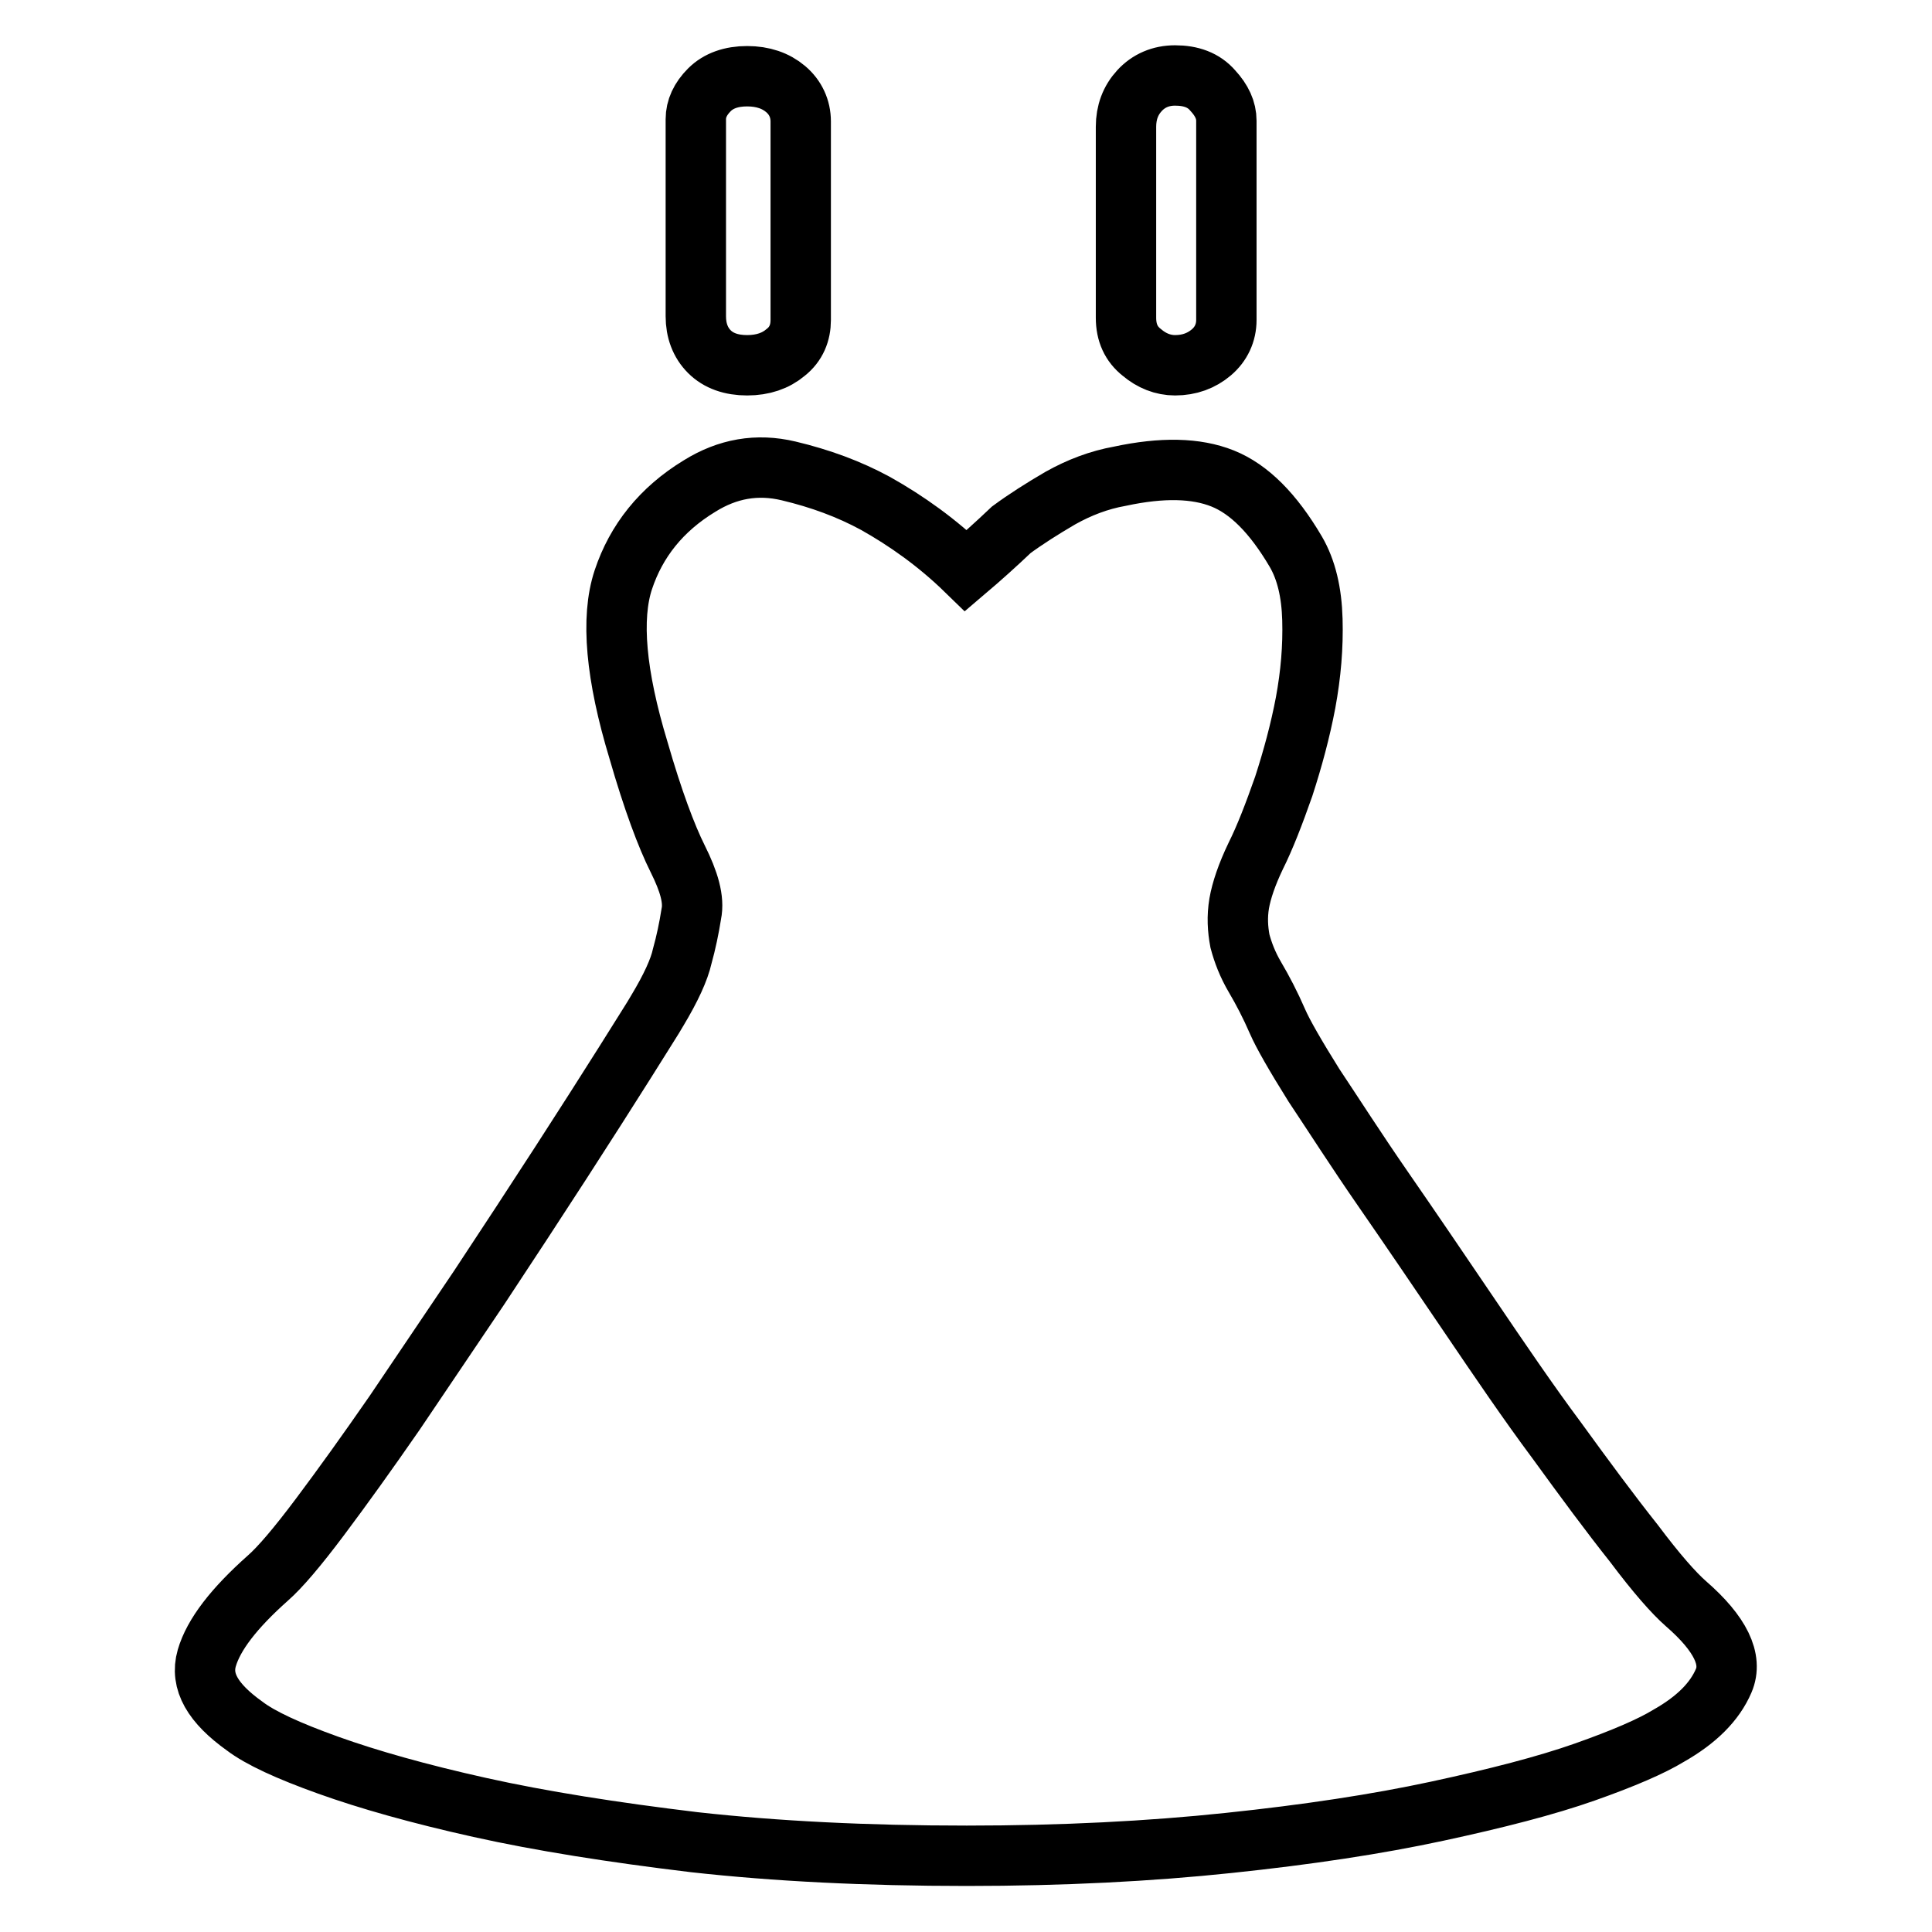
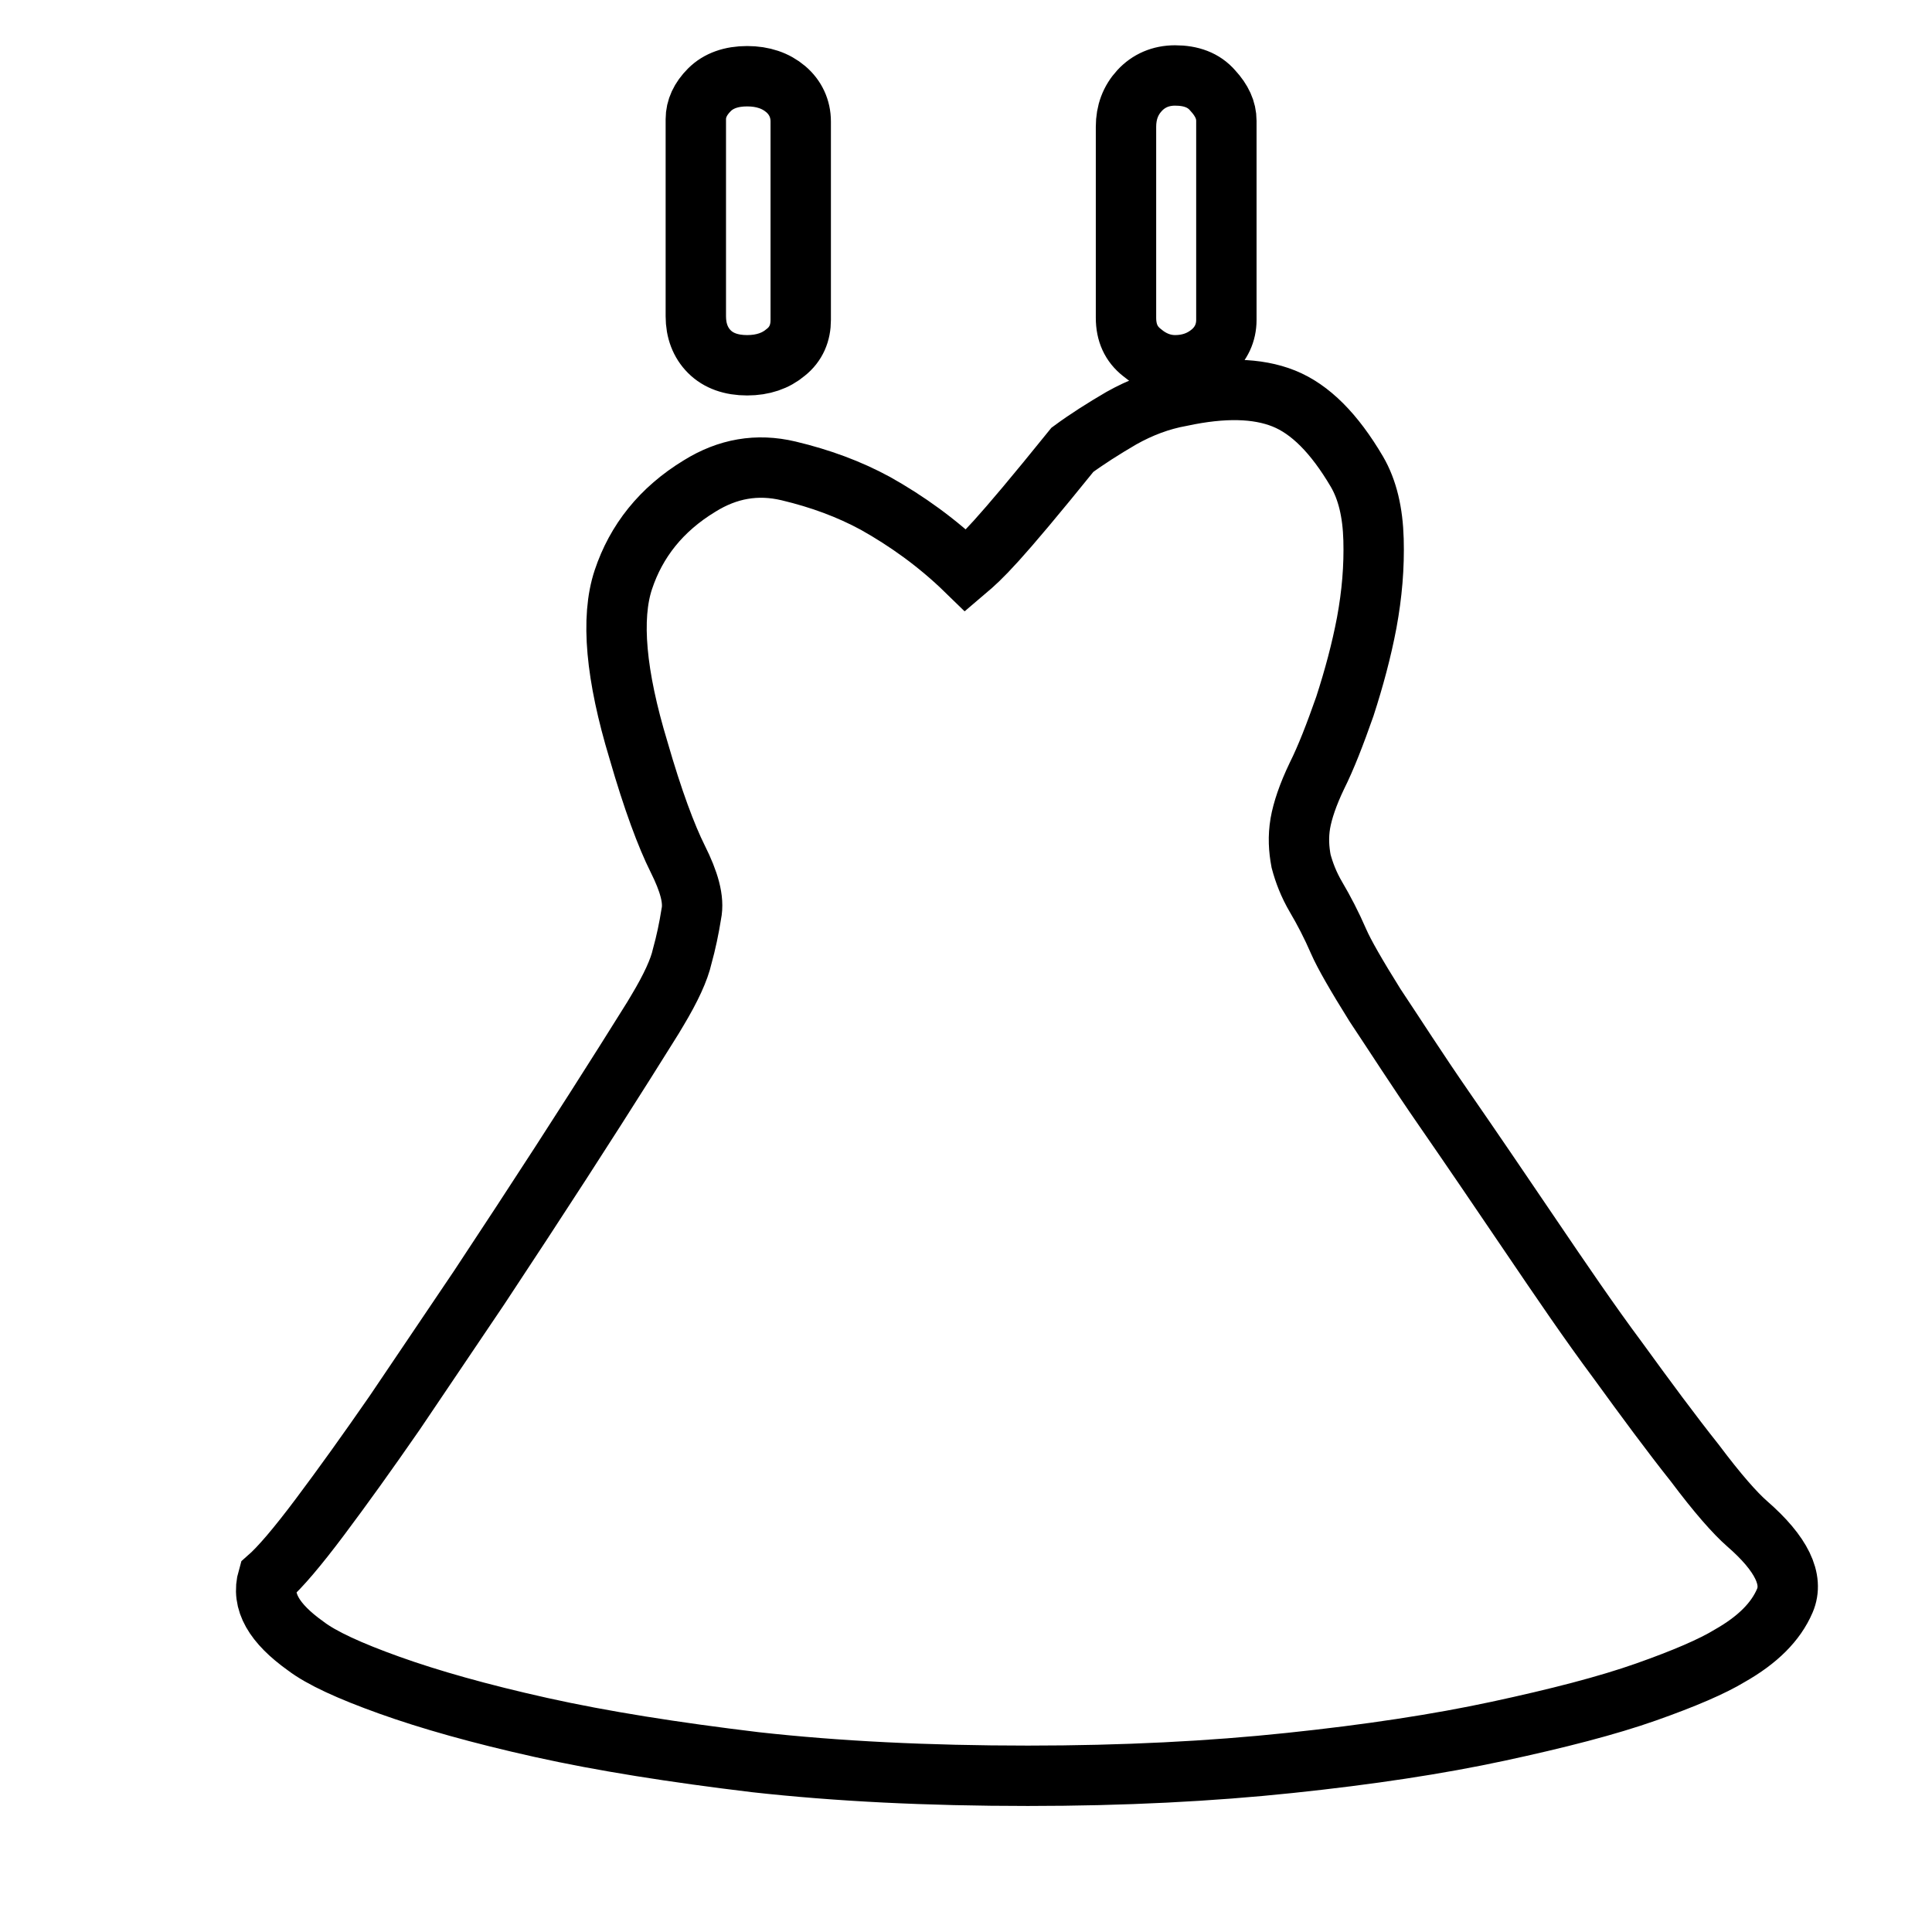
<svg xmlns="http://www.w3.org/2000/svg" version="1.1" x="0px" y="0px" viewBox="0 0 256 256" enable-background="new 0 0 256 256" xml:space="preserve">
  <g>
    <g>
-       <path stroke-width="8" fill-opacity="0" stroke="#000000" d="M106.1,42.4c0,1.7-0.6,3.2-2,4.3c-1.3,1.1-3,1.7-5.1,1.7c-2.1,0-3.8-0.6-5-1.8c-1.2-1.2-1.8-2.8-1.8-4.7V15.8c0-1.4,0.6-2.7,1.8-3.9c1.2-1.2,2.9-1.8,5-1.8c2.1,0,3.8,0.6,5.1,1.7c1.3,1.1,2,2.6,2,4.3V42.4L106.1,42.4z M162.5,42.4c0,1.7-0.7,3.2-2,4.3c-1.3,1.1-2.9,1.7-4.8,1.7c-1.6,0-3.1-0.6-4.4-1.7c-1.4-1.1-2.1-2.6-2.1-4.6V16.8c0-1.9,0.6-3.5,1.8-4.8c1.2-1.3,2.8-2,4.7-2c2.1,0,3.8,0.6,5,2c1.2,1.3,1.8,2.6,1.8,4V42.4L162.5,42.4z M128,75.6c-3.8-3.7-7.9-6.6-12-8.9c-3.5-1.9-7.3-3.3-11.5-4.3c-4.2-1-8.1-0.3-11.8,2c-5.1,3.1-8.4,7.3-10.1,12.4s-1,12.7,2,22.6c1.9,6.6,3.7,11.4,5.2,14.4s2.2,5.4,1.8,7.3c-0.3,1.9-0.7,3.8-1.2,5.6c-0.4,1.8-1.5,4.2-3.3,7.2c-0.5,0.9-2,3.2-4.3,6.9c-2.4,3.8-5.2,8.2-8.5,13.3c-3.3,5.1-6.9,10.6-10.8,16.5c-3.9,5.8-7.7,11.4-11.2,16.6c-3.6,5.2-6.9,9.8-9.9,13.8c-3,4-5.3,6.7-6.9,8.1c-4.5,4-7.2,7.5-8.1,10.6c-0.9,3.1,0.8,6,5,9c2.1,1.6,5.8,3.3,11.1,5.2c5.3,1.9,12,3.8,20.1,5.6c8.1,1.8,17.6,3.3,28.4,4.6c10.8,1.2,22.8,1.8,36.1,1.8c12.7,0,24.3-0.6,34.7-1.7c10.5-1.1,19.7-2.5,27.6-4.2c7.9-1.7,14.5-3.4,19.6-5.2s8.8-3.4,11.1-4.8c3.7-2.1,6.1-4.5,7.3-7.3c1.2-2.8-0.4-6.2-5-10.2c-1.6-1.4-3.9-4-6.9-8c-3.1-3.9-6.5-8.5-10.2-13.6c-3.8-5.1-7.6-10.7-11.6-16.6c-4-5.9-7.8-11.5-11.4-16.7s-6.6-9.9-9.2-13.8c-2.5-4-4.1-6.8-4.8-8.4c-1-2.3-2-4.2-3-5.9c-1-1.7-1.6-3.3-2-4.8c-0.3-1.6-0.4-3.2-0.1-5c0.3-1.7,1-3.8,2.2-6.3c1.2-2.4,2.4-5.5,3.7-9.2c1.2-3.7,2.2-7.4,2.9-11.1c0.7-3.8,1-7.4,0.9-11c-0.1-3.6-0.8-6.6-2.2-9c-3-5.1-6.2-8.3-9.7-9.7c-3.5-1.4-8-1.5-13.6-0.3c-2.8,0.5-5.4,1.5-7.9,2.9c-2.4,1.4-4.6,2.8-6.5,4.2C132,72.1,130,73.9,128,75.6L128,75.6z" />
+       <path stroke-width="8" fill-opacity="0" stroke="#000000" d="M106.1,42.4c0,1.7-0.6,3.2-2,4.3c-1.3,1.1-3,1.7-5.1,1.7c-2.1,0-3.8-0.6-5-1.8c-1.2-1.2-1.8-2.8-1.8-4.7V15.8c0-1.4,0.6-2.7,1.8-3.9c1.2-1.2,2.9-1.8,5-1.8c2.1,0,3.8,0.6,5.1,1.7c1.3,1.1,2,2.6,2,4.3V42.4L106.1,42.4z M162.5,42.4c0,1.7-0.7,3.2-2,4.3c-1.3,1.1-2.9,1.7-4.8,1.7c-1.6,0-3.1-0.6-4.4-1.7c-1.4-1.1-2.1-2.6-2.1-4.6V16.8c0-1.9,0.6-3.5,1.8-4.8c1.2-1.3,2.8-2,4.7-2c2.1,0,3.8,0.6,5,2c1.2,1.3,1.8,2.6,1.8,4V42.4L162.5,42.4z M128,75.6c-3.8-3.7-7.9-6.6-12-8.9c-3.5-1.9-7.3-3.3-11.5-4.3c-4.2-1-8.1-0.3-11.8,2c-5.1,3.1-8.4,7.3-10.1,12.4s-1,12.7,2,22.6c1.9,6.6,3.7,11.4,5.2,14.4s2.2,5.4,1.8,7.3c-0.3,1.9-0.7,3.8-1.2,5.6c-0.4,1.8-1.5,4.2-3.3,7.2c-0.5,0.9-2,3.2-4.3,6.9c-2.4,3.8-5.2,8.2-8.5,13.3c-3.3,5.1-6.9,10.6-10.8,16.5c-3.9,5.8-7.7,11.4-11.2,16.6c-3.6,5.2-6.9,9.8-9.9,13.8c-3,4-5.3,6.7-6.9,8.1c-0.9,3.1,0.8,6,5,9c2.1,1.6,5.8,3.3,11.1,5.2c5.3,1.9,12,3.8,20.1,5.6c8.1,1.8,17.6,3.3,28.4,4.6c10.8,1.2,22.8,1.8,36.1,1.8c12.7,0,24.3-0.6,34.7-1.7c10.5-1.1,19.7-2.5,27.6-4.2c7.9-1.7,14.5-3.4,19.6-5.2s8.8-3.4,11.1-4.8c3.7-2.1,6.1-4.5,7.3-7.3c1.2-2.8-0.4-6.2-5-10.2c-1.6-1.4-3.9-4-6.9-8c-3.1-3.9-6.5-8.5-10.2-13.6c-3.8-5.1-7.6-10.7-11.6-16.6c-4-5.9-7.8-11.5-11.4-16.7s-6.6-9.9-9.2-13.8c-2.5-4-4.1-6.8-4.8-8.4c-1-2.3-2-4.2-3-5.9c-1-1.7-1.6-3.3-2-4.8c-0.3-1.6-0.4-3.2-0.1-5c0.3-1.7,1-3.8,2.2-6.3c1.2-2.4,2.4-5.5,3.7-9.2c1.2-3.7,2.2-7.4,2.9-11.1c0.7-3.8,1-7.4,0.9-11c-0.1-3.6-0.8-6.6-2.2-9c-3-5.1-6.2-8.3-9.7-9.7c-3.5-1.4-8-1.5-13.6-0.3c-2.8,0.5-5.4,1.5-7.9,2.9c-2.4,1.4-4.6,2.8-6.5,4.2C132,72.1,130,73.9,128,75.6L128,75.6z" />
    </g>
  </g>
</svg>